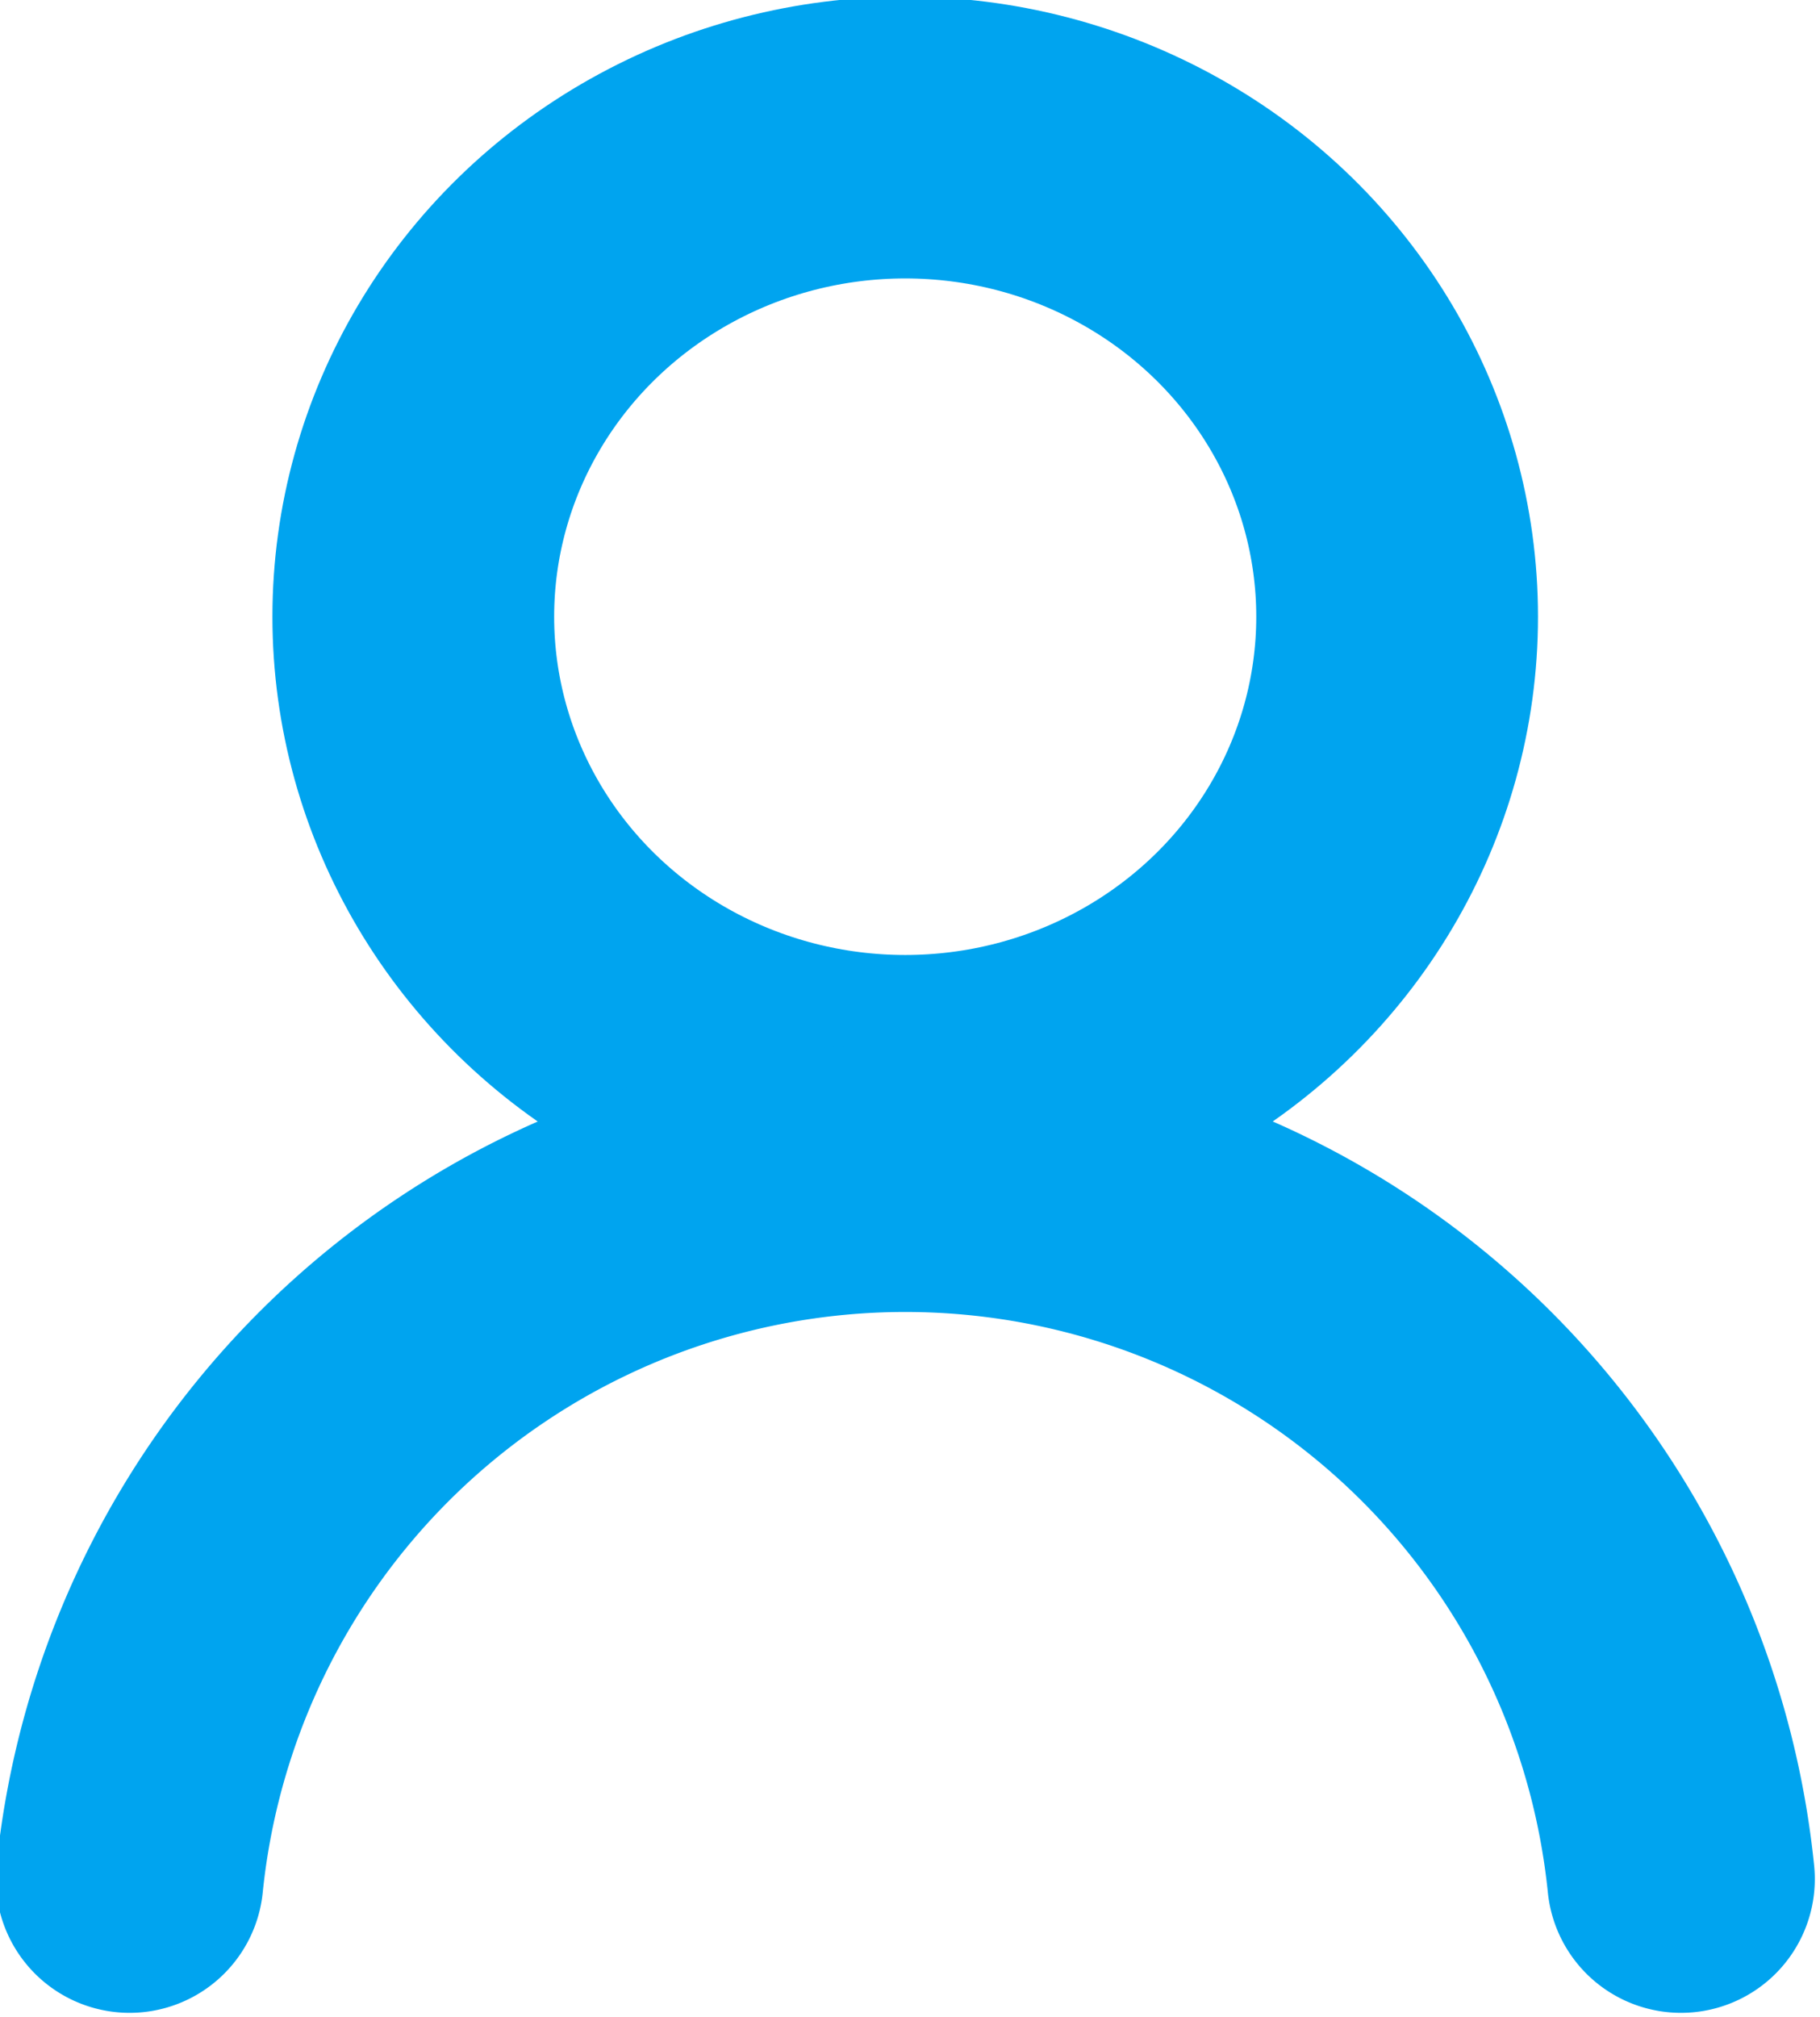
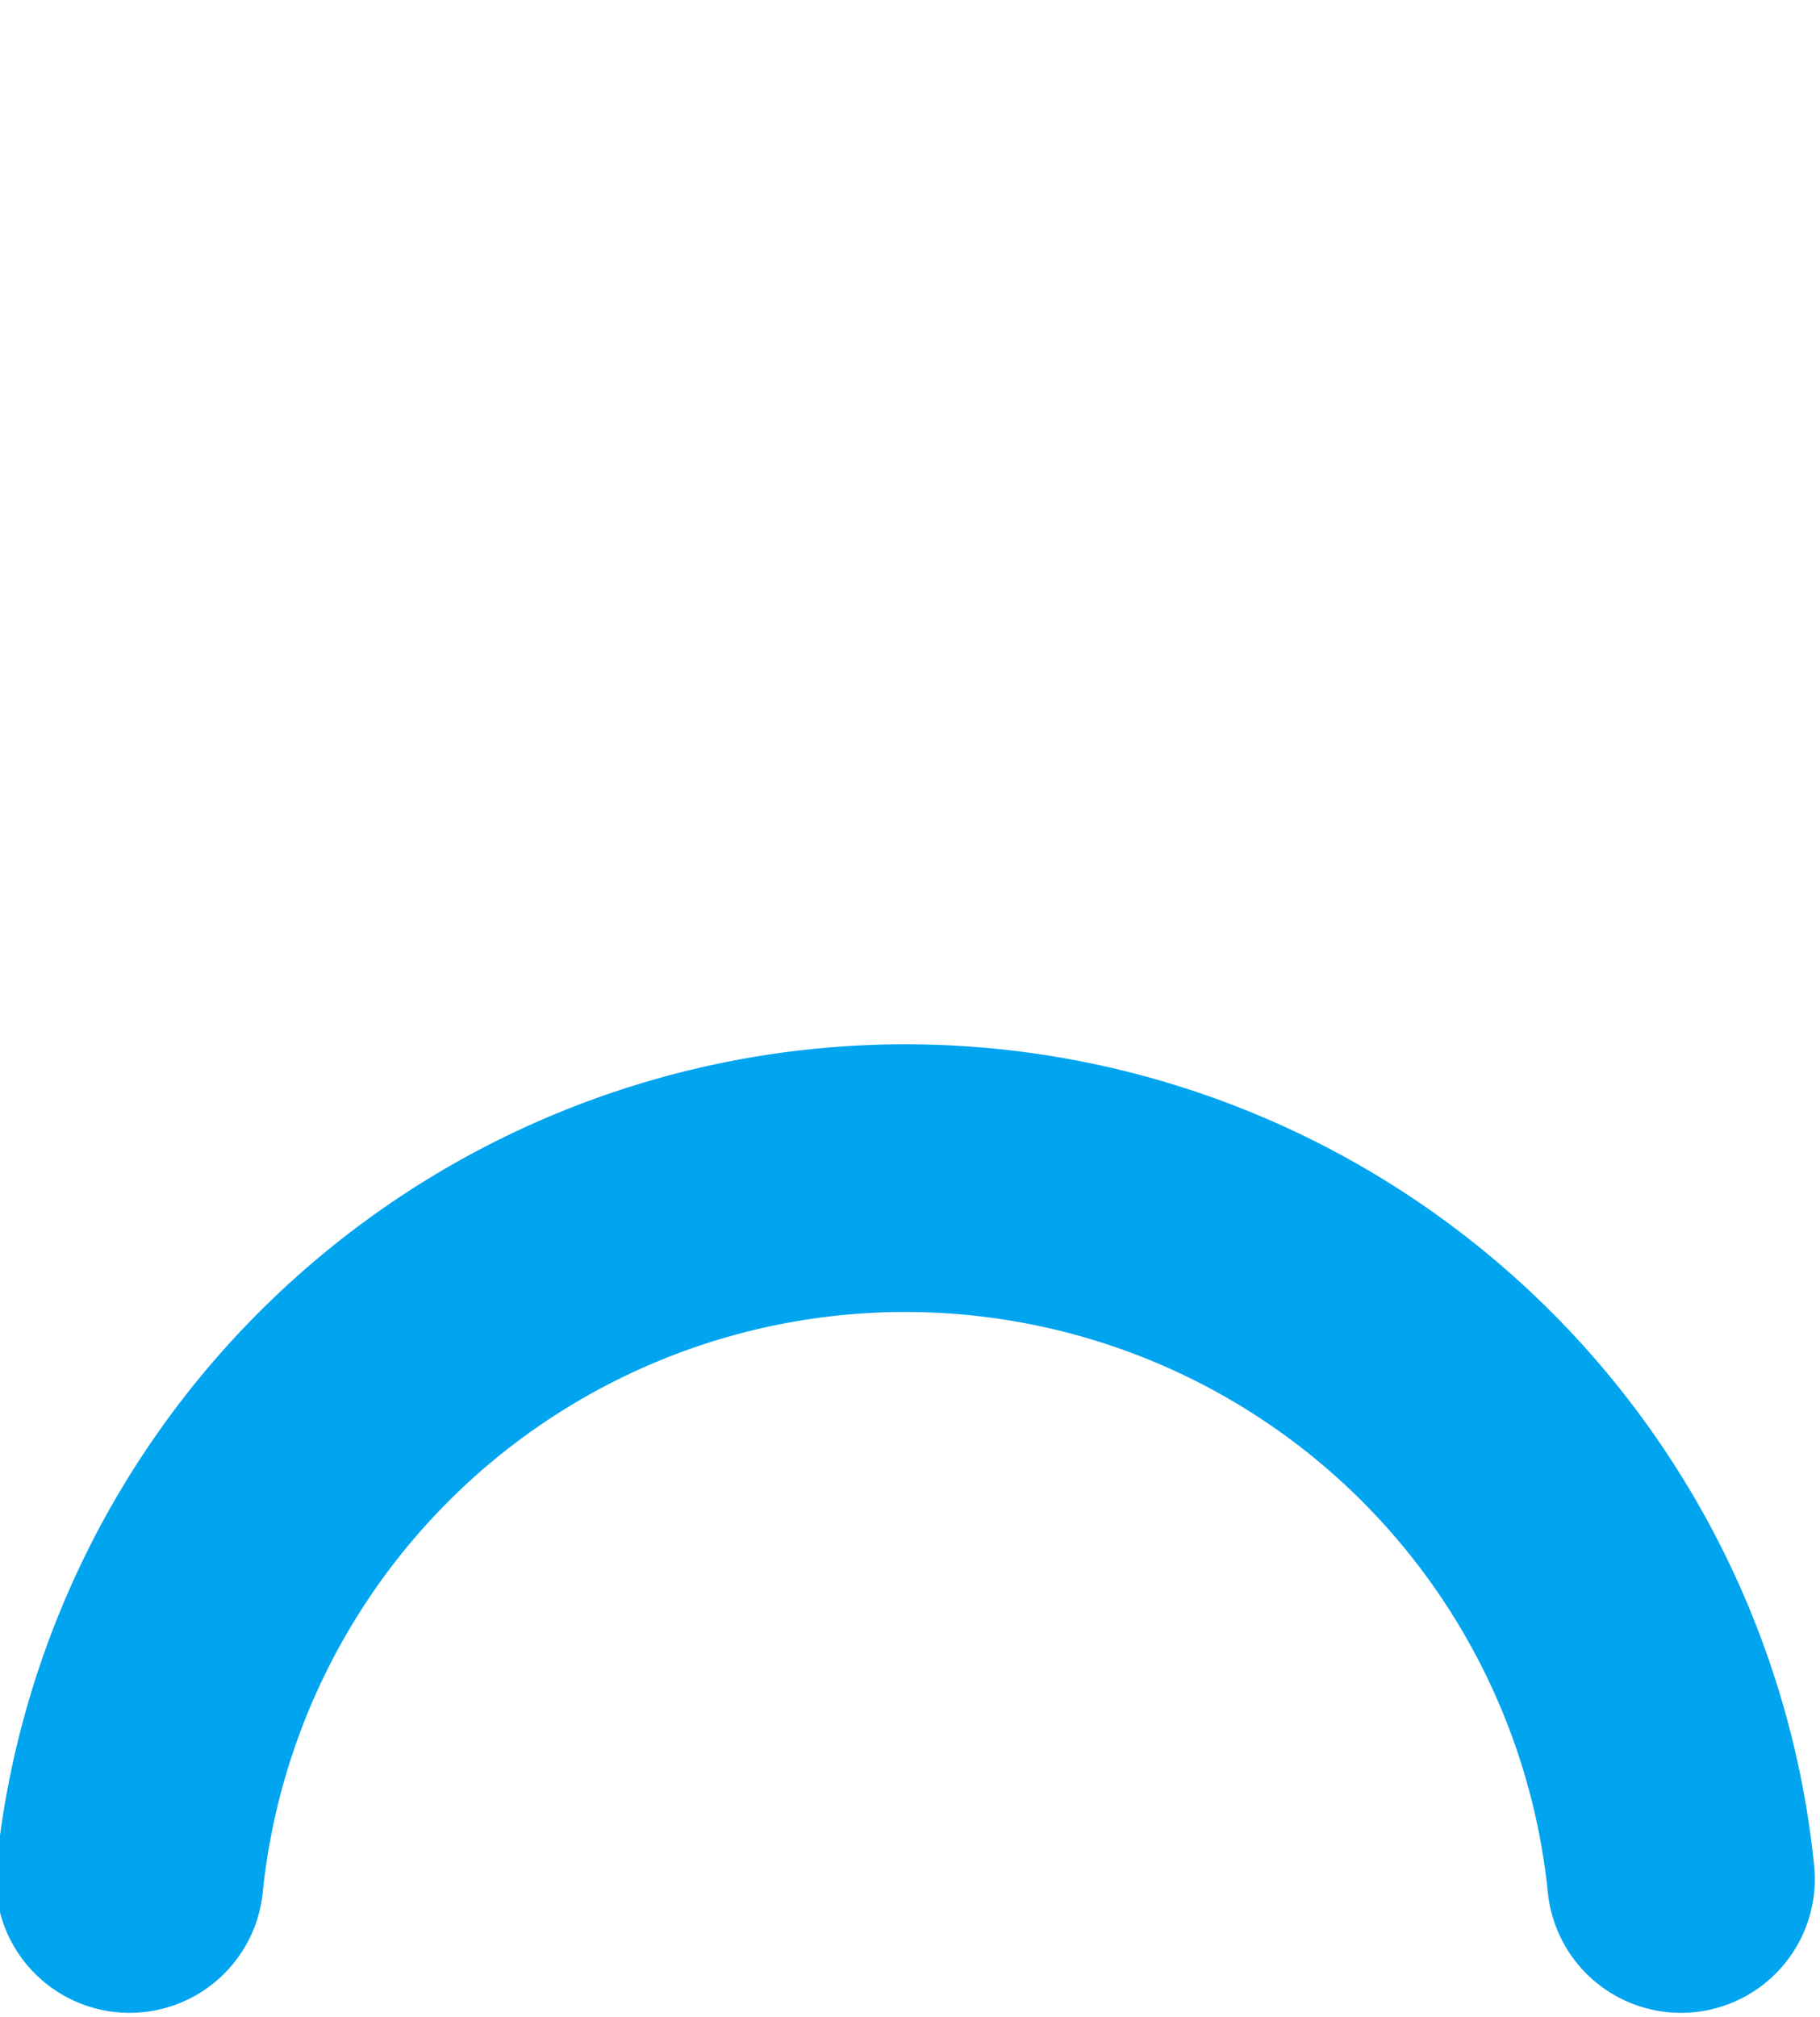
<svg xmlns="http://www.w3.org/2000/svg" xmlns:ns1="http://sodipodi.sourceforge.net/DTD/sodipodi-0.dtd" xmlns:ns2="http://www.inkscape.org/namespaces/inkscape" ns1:docname="person.svg" ns2:version="1.0 (4035a4fb49, 2020-05-01)" id="svg895" version="1.1" viewBox="0 0 5.141 5.697" height="5.697mm" width="5.141mm">
  <defs id="defs889">
    <ns2:path-effect hide_knots="false" only_selected="false" apply_with_radius="true" apply_no_radius="true" use_knot_distance="true" flexible="false" chamfer_steps="1" radius="200000" mode="F" method="auto" unit="px" satellites_param="F,0,0,1,0,0,0,1 @ F,0,0,1,0,52916.667,0,1 @ F,0,0,1,0,0,0,1" lpeversion="1" is_visible="true" id="path-effect4478" effect="fillet_chamfer" />
  </defs>
  <ns1:namedview ns2:window-maximized="0" ns2:window-y="0" ns2:window-x="224" ns2:window-height="1030" ns2:window-width="1424" showgrid="false" ns2:document-rotation="0" ns2:current-layer="layer1" ns2:document-units="mm" ns2:cy="10.403043" ns2:cx="22.53539" ns2:zoom="11.2" ns2:pageshadow="2" ns2:pageopacity="0.0" borderopacity="1.0" bordercolor="#666666" pagecolor="#ffffff" id="base" />
  <g transform="translate(-117.626,-164.217)" id="layer1" ns2:groupmode="layer" ns2:label="Layer 1">
    <g transform="matrix(0.504,0,0,0.504,92.72,142.753)" id="g4184-5-1-6">
-       <ellipse ry="2.685" rx="2.757" cy="46.043" cx="54.49" id="path2350-2-0-75-6" style="fill:none;fill-rule:evenodd;stroke:#00a4ef;stroke-width:1.579;stroke-linejoin:round;stroke-miterlimit:4;stroke-dasharray:none;stroke-opacity:1" />
      <path ns2:original-d="m 50.142795,53.11589 4.25975,-42.69195 4.43539,42.69195" ns2:path-effect="#path-effect4478" ns1:nodetypes="ccc" id="path2354-0-4-6-7" d="m 50.143,53.116 a 4.37,4.37 0 0 1 8.695,0" style="fill:none;stroke:#00a4ef;stroke-width:1.5;stroke-linecap:round;stroke-linejoin:miter;stroke-miterlimit:4;stroke-dasharray:none;stroke-opacity:1" />
    </g>
  </g>
</svg>